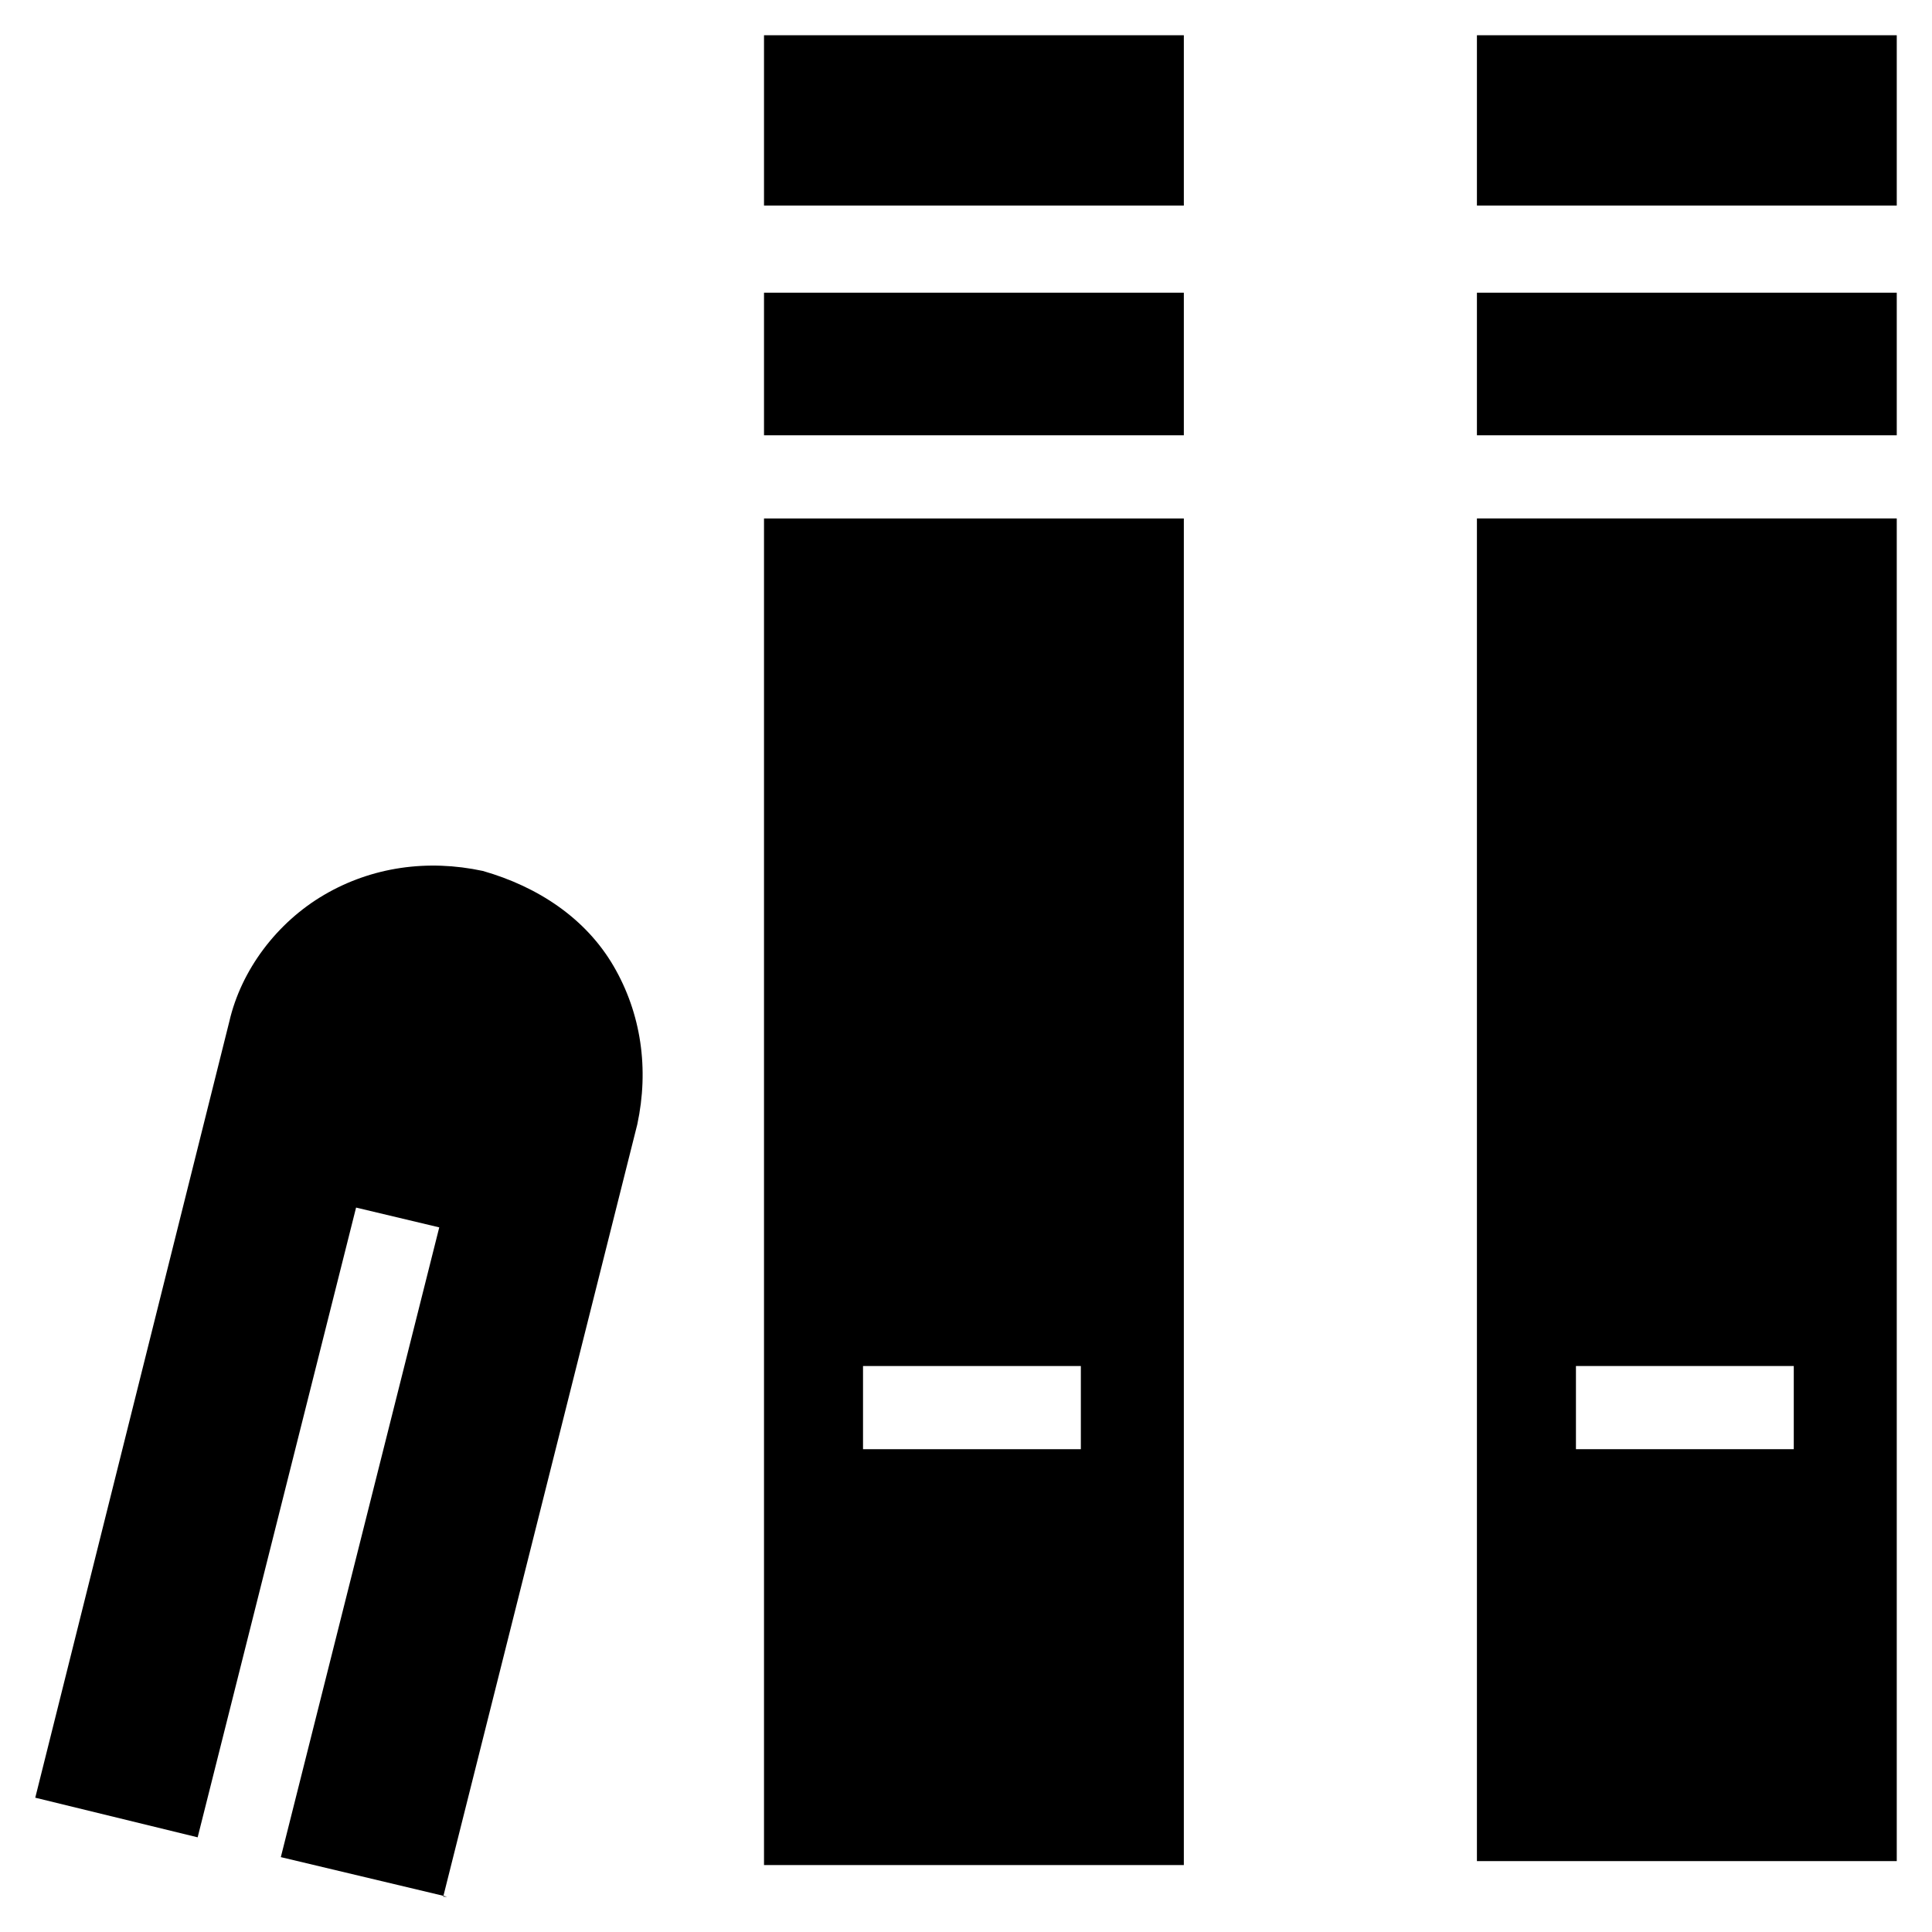
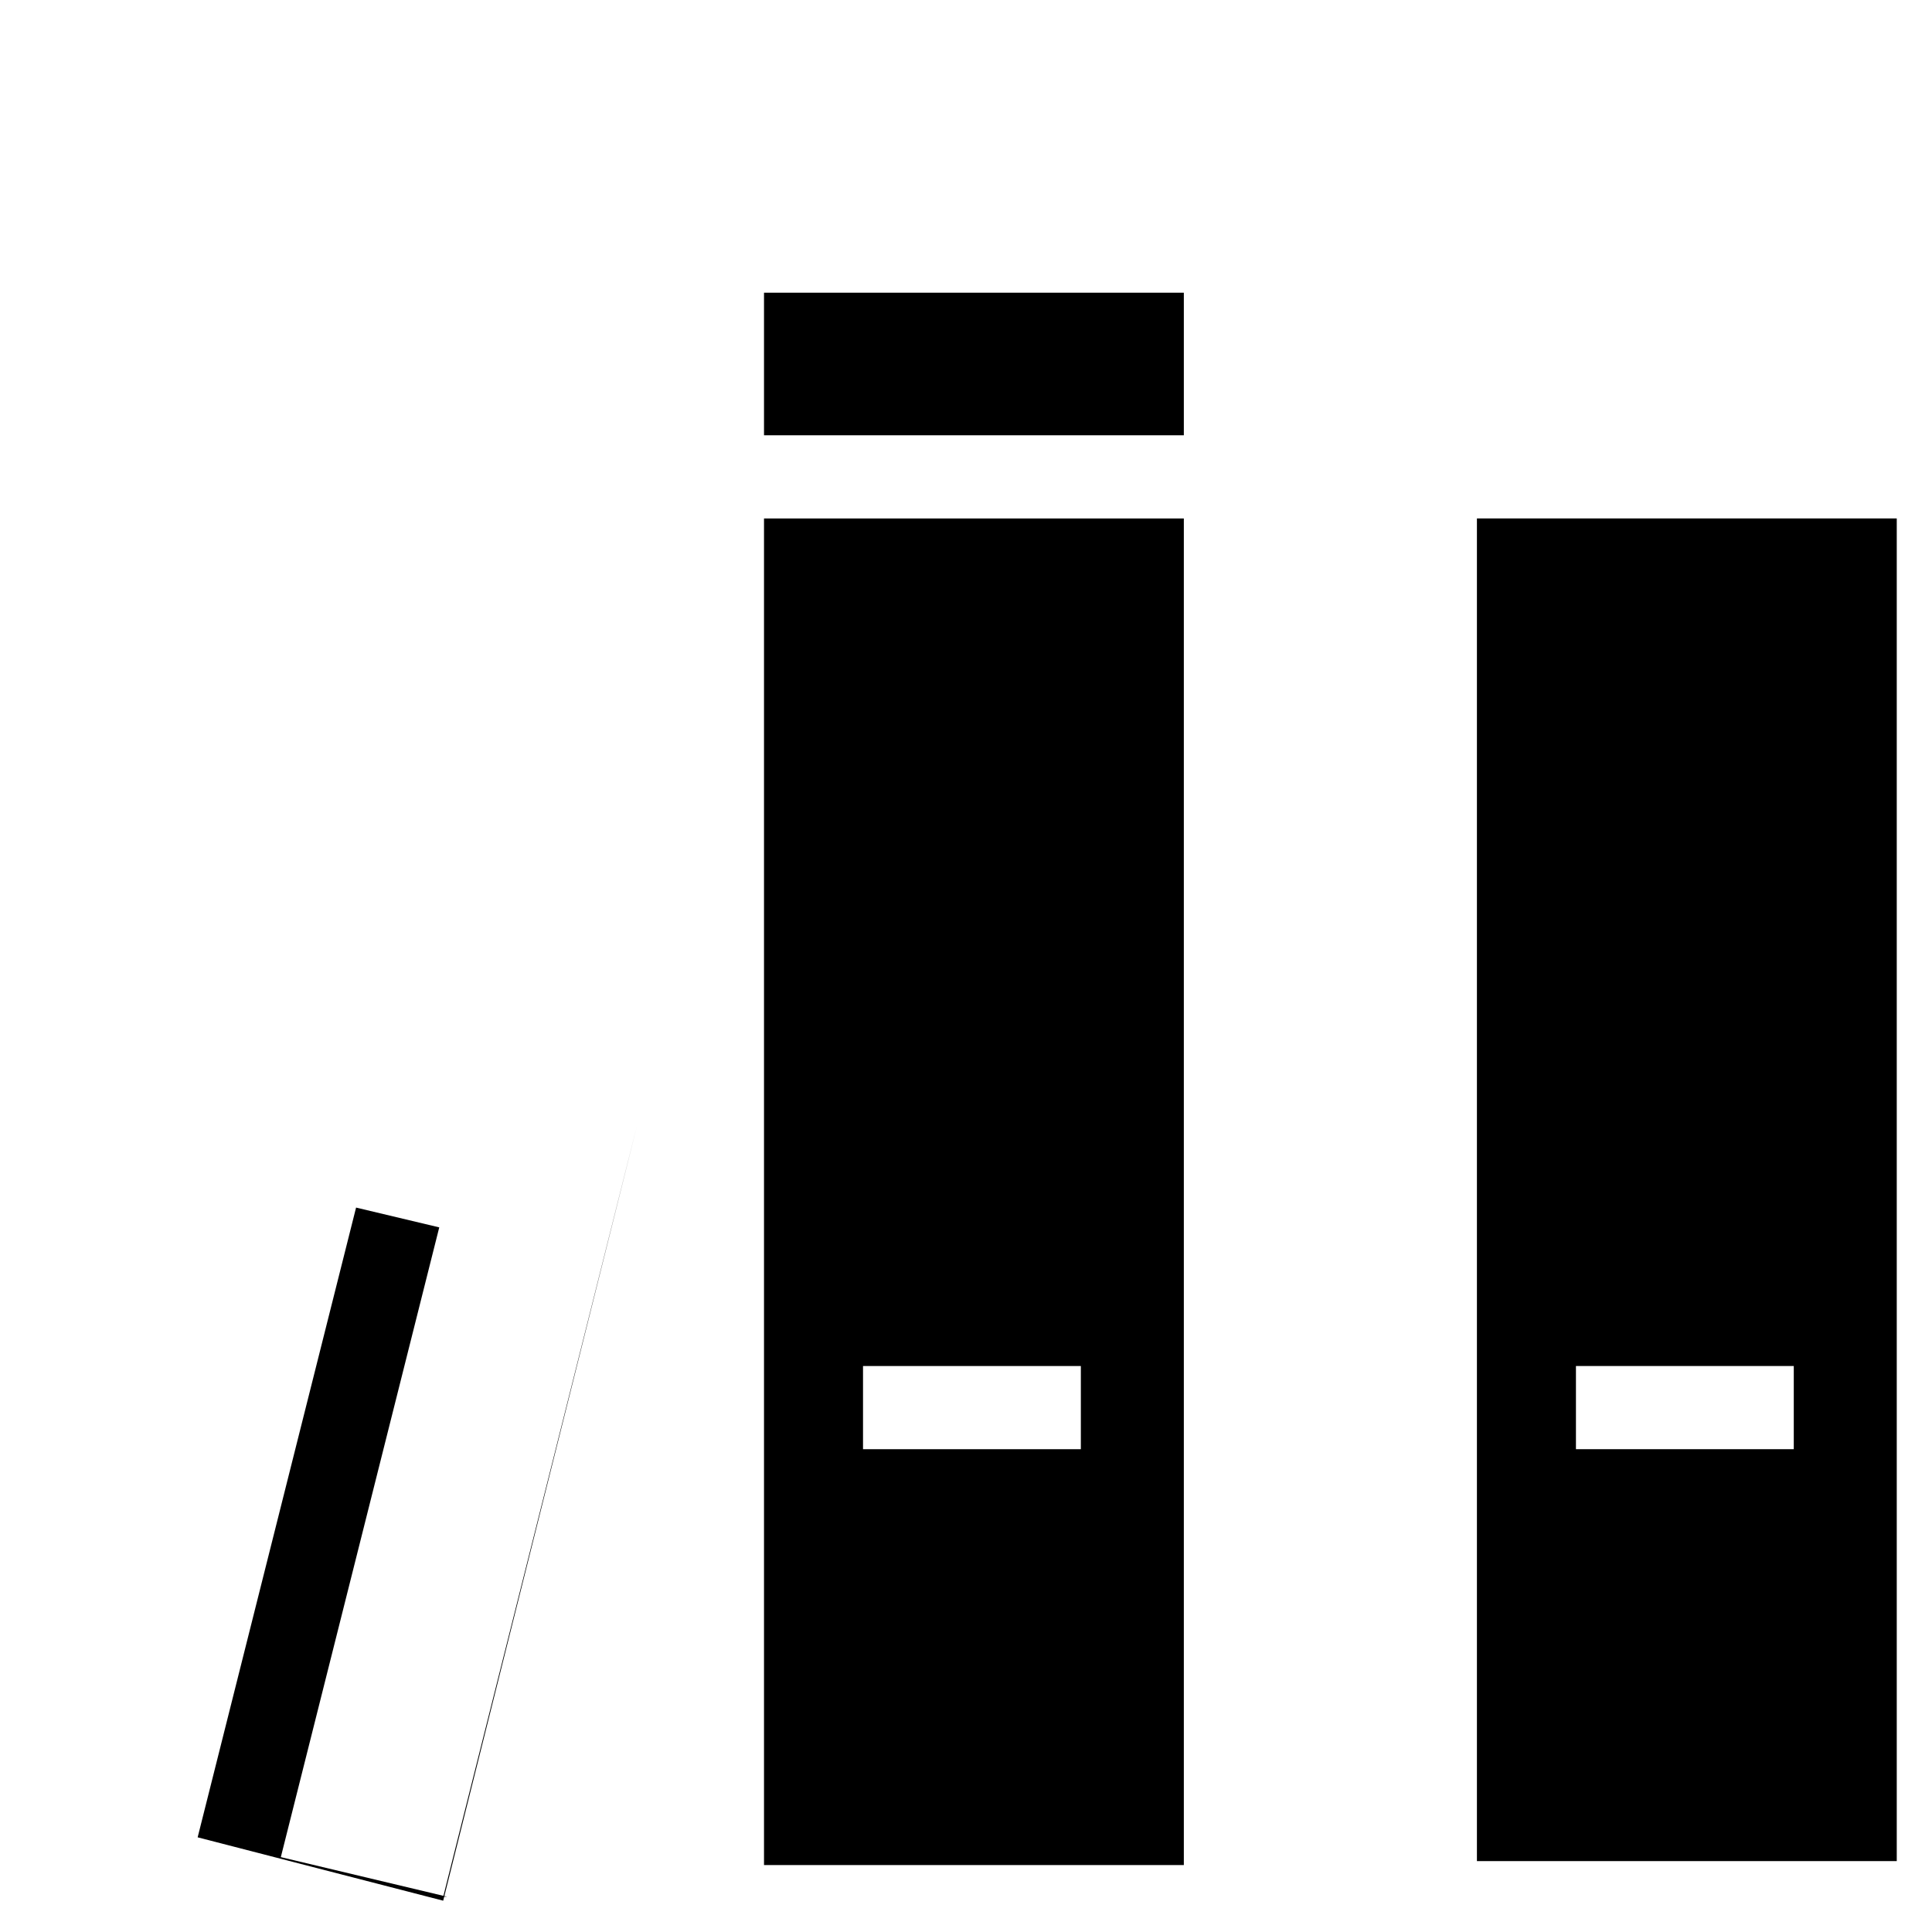
<svg xmlns="http://www.w3.org/2000/svg" fill="#000000" width="800px" height="800px" version="1.1" viewBox="144 144 512 512">
  <g>
-     <path d="m535.4 221.57h111.26v37.785h-111.26z" />
-     <path d="m535.4 153.34h111.26v45.133h-111.26z" />
    <path d="m535.4 281.39v355.82h111.26v-355.82zm83.969 246.66h-57.727v-22.043h57.727z" />
-     <path d="m346.47 153.34h111.26v45.133h-111.26z" />
    <path d="m346.47 221.57h111.26v37.785h-111.26z" />
    <path d="m346.47 638.26h111.26v-356.86h-111.26zm26.238-132.25h57.727v22.043h-57.727z" />
-     <path d="m196.38 630.91 41.984-166.89 22.043 5.246-41.984 166.89 44.082 10.496h-1.051l51.434-204.67c3.148-14.695 1.051-29.391-6.297-41.984-7.348-12.594-19.941-20.992-34.637-25.191-14.695-3.148-29.391-1.051-41.984 6.297-12.594 7.348-22.043 19.941-25.191 33.586l-51.434 205.72" />
+     <path d="m196.38 630.91 41.984-166.89 22.043 5.246-41.984 166.89 44.082 10.496h-1.051l51.434-204.67l-51.434 205.72" />
  </g>
</svg>